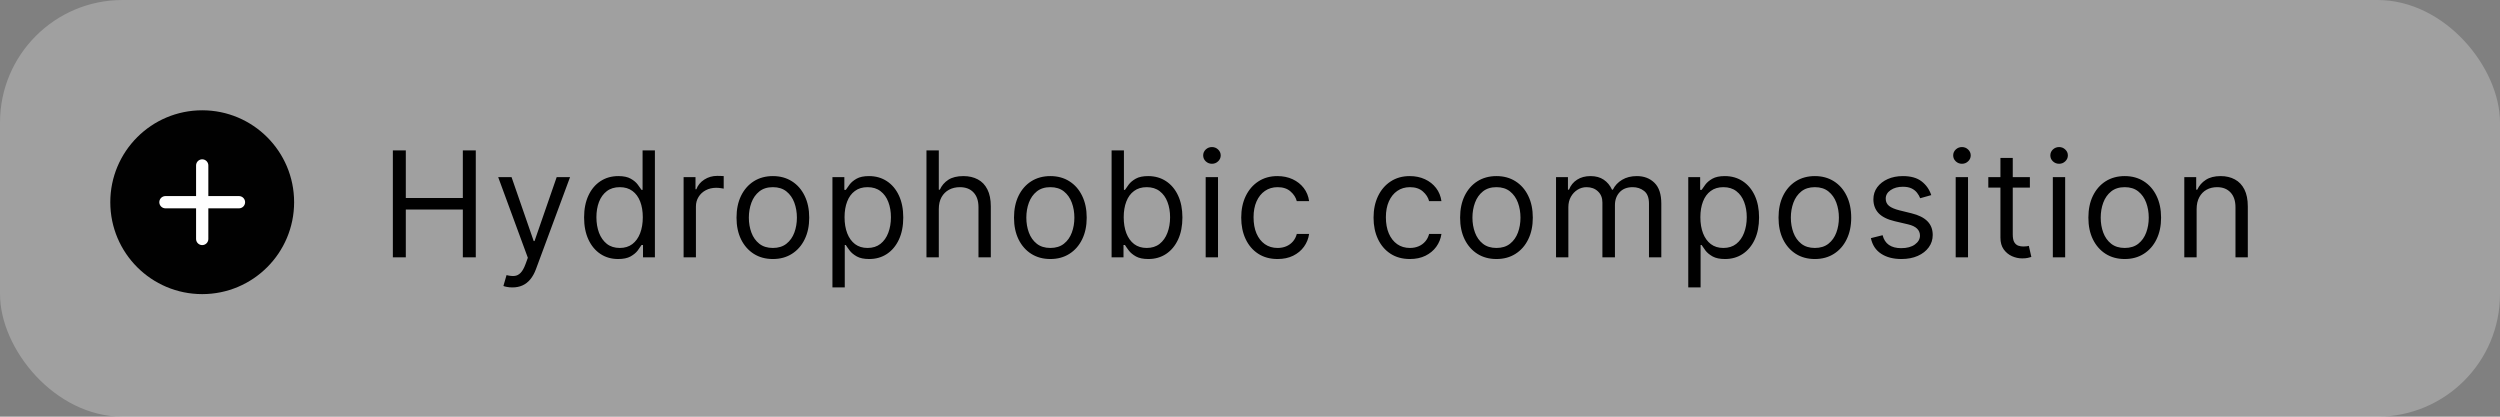
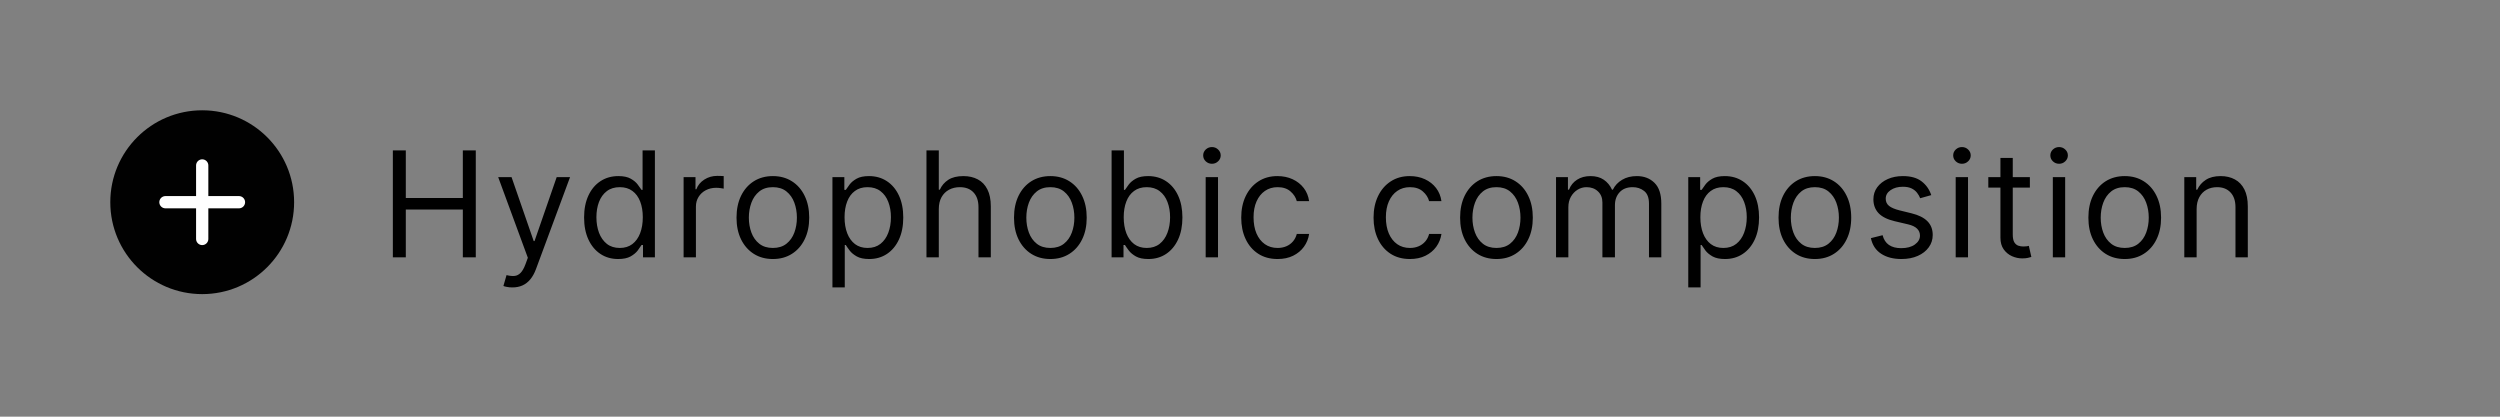
<svg xmlns="http://www.w3.org/2000/svg" width="204" height="34" viewBox="0 0 204 34" fill="none">
  <rect x="0" y="0" width="204" height="34" fill="#808080" stroke="none" />
-   <rect width="204" height="34" rx="10" fill="white" fill-opacity="0.25" />
  <path d="M32.057 21V12.273H33.114V16.159H37.767V12.273H38.824V21H37.767V17.097H33.114V21H32.057ZM41.811 23.454C41.641 23.454 41.489 23.44 41.355 23.412C41.221 23.386 41.129 23.361 41.078 23.335L41.334 22.449C41.578 22.511 41.794 22.534 41.981 22.517C42.169 22.5 42.335 22.416 42.48 22.266C42.628 22.118 42.763 21.878 42.885 21.546L43.072 21.034L40.652 14.454H41.743L43.55 19.671H43.618L45.425 14.454H46.516L43.737 21.954C43.612 22.293 43.457 22.572 43.273 22.794C43.088 23.018 42.873 23.185 42.629 23.293C42.388 23.401 42.115 23.454 41.811 23.454ZM50.44 21.136C49.895 21.136 49.413 20.999 48.996 20.723C48.578 20.445 48.251 20.053 48.016 19.547C47.78 19.038 47.662 18.438 47.662 17.744C47.662 17.057 47.78 16.46 48.016 15.954C48.251 15.449 48.579 15.058 49 14.783C49.42 14.507 49.906 14.369 50.457 14.369C50.883 14.369 51.22 14.44 51.467 14.582C51.717 14.722 51.907 14.881 52.038 15.06C52.172 15.236 52.275 15.381 52.349 15.494H52.434V12.273H53.44V21H52.469V19.994H52.349C52.275 20.114 52.17 20.264 52.034 20.446C51.898 20.625 51.703 20.785 51.45 20.928C51.197 21.067 50.861 21.136 50.44 21.136ZM50.577 20.233C50.98 20.233 51.321 20.128 51.599 19.918C51.878 19.704 52.089 19.41 52.234 19.035C52.379 18.658 52.452 18.222 52.452 17.727C52.452 17.239 52.38 16.811 52.239 16.445C52.096 16.075 51.886 15.788 51.608 15.584C51.329 15.376 50.986 15.273 50.577 15.273C50.15 15.273 49.795 15.382 49.511 15.601C49.23 15.817 49.018 16.111 48.876 16.483C48.737 16.852 48.667 17.267 48.667 17.727C48.667 18.193 48.739 18.616 48.88 18.997C49.025 19.375 49.239 19.676 49.52 19.901C49.804 20.122 50.156 20.233 50.577 20.233ZM55.782 21V14.454H56.753V15.443H56.822C56.941 15.119 57.157 14.857 57.469 14.655C57.782 14.453 58.134 14.352 58.526 14.352C58.6 14.352 58.692 14.354 58.803 14.357C58.914 14.359 58.998 14.364 59.054 14.369V15.392C59.02 15.383 58.942 15.371 58.82 15.354C58.701 15.334 58.574 15.324 58.441 15.324C58.123 15.324 57.839 15.391 57.589 15.524C57.341 15.655 57.145 15.837 57.001 16.07C56.858 16.3 56.787 16.562 56.787 16.858V21H55.782ZM63.066 21.136C62.475 21.136 61.957 20.996 61.511 20.715C61.068 20.433 60.721 20.04 60.471 19.534C60.224 19.028 60.1 18.438 60.1 17.761C60.1 17.079 60.224 16.484 60.471 15.976C60.721 15.467 61.068 15.072 61.511 14.791C61.957 14.51 62.475 14.369 63.066 14.369C63.657 14.369 64.174 14.51 64.618 14.791C65.064 15.072 65.41 15.467 65.657 15.976C65.907 16.484 66.032 17.079 66.032 17.761C66.032 18.438 65.907 19.028 65.657 19.534C65.41 20.04 65.064 20.433 64.618 20.715C64.174 20.996 63.657 21.136 63.066 21.136ZM63.066 20.233C63.515 20.233 63.885 20.118 64.174 19.888C64.464 19.658 64.679 19.355 64.818 18.98C64.957 18.605 65.027 18.199 65.027 17.761C65.027 17.324 64.957 16.916 64.818 16.538C64.679 16.16 64.464 15.855 64.174 15.622C63.885 15.389 63.515 15.273 63.066 15.273C62.618 15.273 62.248 15.389 61.959 15.622C61.669 15.855 61.454 16.16 61.315 16.538C61.176 16.916 61.106 17.324 61.106 17.761C61.106 18.199 61.176 18.605 61.315 18.98C61.454 19.355 61.669 19.658 61.959 19.888C62.248 20.118 62.618 20.233 63.066 20.233ZM67.927 23.454V14.454H68.899V15.494H69.018C69.092 15.381 69.195 15.236 69.325 15.06C69.459 14.881 69.649 14.722 69.896 14.582C70.146 14.44 70.484 14.369 70.91 14.369C71.462 14.369 71.947 14.507 72.368 14.783C72.788 15.058 73.116 15.449 73.352 15.954C73.588 16.46 73.706 17.057 73.706 17.744C73.706 18.438 73.588 19.038 73.352 19.547C73.116 20.053 72.79 20.445 72.372 20.723C71.954 20.999 71.473 21.136 70.927 21.136C70.507 21.136 70.17 21.067 69.918 20.928C69.665 20.785 69.47 20.625 69.334 20.446C69.197 20.264 69.092 20.114 69.018 19.994H68.933V23.454H67.927ZM68.916 17.727C68.916 18.222 68.989 18.658 69.133 19.035C69.278 19.41 69.49 19.704 69.768 19.918C70.047 20.128 70.388 20.233 70.791 20.233C71.212 20.233 71.562 20.122 71.844 19.901C72.128 19.676 72.341 19.375 72.483 18.997C72.628 18.616 72.7 18.193 72.7 17.727C72.7 17.267 72.629 16.852 72.487 16.483C72.348 16.111 72.136 15.817 71.852 15.601C71.571 15.382 71.217 15.273 70.791 15.273C70.382 15.273 70.038 15.376 69.76 15.584C69.481 15.788 69.271 16.075 69.129 16.445C68.987 16.811 68.916 17.239 68.916 17.727ZM76.606 17.062V21H75.6V12.273H76.606V15.477H76.691C76.844 15.139 77.074 14.871 77.381 14.672C77.691 14.47 78.103 14.369 78.617 14.369C79.063 14.369 79.454 14.459 79.789 14.638C80.124 14.814 80.384 15.085 80.569 15.452C80.756 15.815 80.85 16.278 80.85 16.841V21H79.844V16.909C79.844 16.389 79.709 15.987 79.439 15.703C79.172 15.416 78.802 15.273 78.327 15.273C77.998 15.273 77.702 15.342 77.441 15.482C77.182 15.621 76.978 15.824 76.827 16.091C76.68 16.358 76.606 16.682 76.606 17.062ZM85.709 21.136C85.118 21.136 84.6 20.996 84.153 20.715C83.71 20.433 83.364 20.04 83.114 19.534C82.867 19.028 82.743 18.438 82.743 17.761C82.743 17.079 82.867 16.484 83.114 15.976C83.364 15.467 83.71 15.072 84.153 14.791C84.6 14.51 85.118 14.369 85.709 14.369C86.3 14.369 86.817 14.51 87.26 14.791C87.706 15.072 88.053 15.467 88.3 15.976C88.55 16.484 88.675 17.079 88.675 17.761C88.675 18.438 88.55 19.028 88.3 19.534C88.053 20.04 87.706 20.433 87.26 20.715C86.817 20.996 86.3 21.136 85.709 21.136ZM85.709 20.233C86.158 20.233 86.527 20.118 86.817 19.888C87.107 19.658 87.321 19.355 87.46 18.98C87.6 18.605 87.669 18.199 87.669 17.761C87.669 17.324 87.6 16.916 87.46 16.538C87.321 16.16 87.107 15.855 86.817 15.622C86.527 15.389 86.158 15.273 85.709 15.273C85.26 15.273 84.891 15.389 84.601 15.622C84.311 15.855 84.097 16.16 83.957 16.538C83.818 16.916 83.749 17.324 83.749 17.761C83.749 18.199 83.818 18.605 83.957 18.98C84.097 19.355 84.311 19.658 84.601 19.888C84.891 20.118 85.26 20.233 85.709 20.233ZM90.706 21V12.273H91.712V15.494H91.797C91.871 15.381 91.973 15.236 92.104 15.06C92.238 14.881 92.428 14.722 92.675 14.582C92.925 14.44 93.263 14.369 93.689 14.369C94.24 14.369 94.726 14.507 95.147 14.783C95.567 15.058 95.895 15.449 96.131 15.954C96.367 16.46 96.485 17.057 96.485 17.744C96.485 18.438 96.367 19.038 96.131 19.547C95.895 20.053 95.569 20.445 95.151 20.723C94.733 20.999 94.252 21.136 93.706 21.136C93.286 21.136 92.949 21.067 92.696 20.928C92.444 20.785 92.249 20.625 92.113 20.446C91.976 20.264 91.871 20.114 91.797 19.994H91.678V21H90.706ZM91.695 17.727C91.695 18.222 91.767 18.658 91.912 19.035C92.057 19.41 92.269 19.704 92.547 19.918C92.826 20.128 93.167 20.233 93.57 20.233C93.99 20.233 94.341 20.122 94.623 19.901C94.907 19.676 95.12 19.375 95.262 18.997C95.407 18.616 95.479 18.193 95.479 17.727C95.479 17.267 95.408 16.852 95.266 16.483C95.127 16.111 94.915 15.817 94.631 15.601C94.35 15.382 93.996 15.273 93.57 15.273C93.161 15.273 92.817 15.376 92.539 15.584C92.26 15.788 92.05 16.075 91.908 16.445C91.766 16.811 91.695 17.239 91.695 17.727ZM98.383 21V14.454H99.389V21H98.383ZM98.894 13.364C98.698 13.364 98.529 13.297 98.387 13.163C98.248 13.03 98.179 12.869 98.179 12.682C98.179 12.494 98.248 12.334 98.387 12.2C98.529 12.067 98.698 12 98.894 12C99.091 12 99.258 12.067 99.397 12.2C99.539 12.334 99.61 12.494 99.61 12.682C99.61 12.869 99.539 13.03 99.397 13.163C99.258 13.297 99.091 13.364 98.894 13.364ZM104.25 21.136C103.636 21.136 103.108 20.991 102.665 20.702C102.221 20.412 101.881 20.013 101.642 19.504C101.403 18.996 101.284 18.415 101.284 17.761C101.284 17.097 101.406 16.51 101.65 16.001C101.898 15.49 102.241 15.091 102.682 14.804C103.125 14.514 103.642 14.369 104.233 14.369C104.693 14.369 105.108 14.454 105.477 14.625C105.846 14.796 106.149 15.034 106.385 15.341C106.621 15.648 106.767 16.006 106.824 16.415H105.818C105.741 16.116 105.571 15.852 105.307 15.622C105.045 15.389 104.693 15.273 104.25 15.273C103.858 15.273 103.514 15.375 103.219 15.579C102.926 15.781 102.697 16.067 102.533 16.436C102.371 16.803 102.29 17.233 102.29 17.727C102.29 18.233 102.369 18.673 102.528 19.048C102.69 19.423 102.917 19.715 103.21 19.922C103.506 20.129 103.852 20.233 104.25 20.233C104.511 20.233 104.748 20.188 104.962 20.097C105.175 20.006 105.355 19.875 105.503 19.704C105.65 19.534 105.756 19.329 105.818 19.091H106.824C106.767 19.477 106.626 19.825 106.402 20.135C106.18 20.442 105.886 20.686 105.52 20.868C105.156 21.047 104.733 21.136 104.25 21.136ZM115.048 21.136C114.434 21.136 113.906 20.991 113.463 20.702C113.02 20.412 112.679 20.013 112.44 19.504C112.201 18.996 112.082 18.415 112.082 17.761C112.082 17.097 112.204 16.51 112.449 16.001C112.696 15.49 113.039 15.091 113.48 14.804C113.923 14.514 114.44 14.369 115.031 14.369C115.491 14.369 115.906 14.454 116.275 14.625C116.645 14.796 116.947 15.034 117.183 15.341C117.419 15.648 117.565 16.006 117.622 16.415H116.616C116.539 16.116 116.369 15.852 116.105 15.622C115.843 15.389 115.491 15.273 115.048 15.273C114.656 15.273 114.312 15.375 114.017 15.579C113.724 15.781 113.495 16.067 113.331 16.436C113.169 16.803 113.088 17.233 113.088 17.727C113.088 18.233 113.167 18.673 113.326 19.048C113.488 19.423 113.716 19.715 114.008 19.922C114.304 20.129 114.65 20.233 115.048 20.233C115.309 20.233 115.547 20.188 115.76 20.097C115.973 20.006 116.153 19.875 116.301 19.704C116.449 19.534 116.554 19.329 116.616 19.091H117.622C117.565 19.477 117.424 19.825 117.2 20.135C116.978 20.442 116.684 20.686 116.318 20.868C115.954 21.047 115.531 21.136 115.048 21.136ZM122.111 21.136C121.52 21.136 121.002 20.996 120.556 20.715C120.113 20.433 119.766 20.04 119.516 19.534C119.269 19.028 119.145 18.438 119.145 17.761C119.145 17.079 119.269 16.484 119.516 15.976C119.766 15.467 120.113 15.072 120.556 14.791C121.002 14.51 121.52 14.369 122.111 14.369C122.702 14.369 123.219 14.51 123.662 14.791C124.108 15.072 124.455 15.467 124.702 15.976C124.952 16.484 125.077 17.079 125.077 17.761C125.077 18.438 124.952 19.028 124.702 19.534C124.455 20.04 124.108 20.433 123.662 20.715C123.219 20.996 122.702 21.136 122.111 21.136ZM122.111 20.233C122.56 20.233 122.929 20.118 123.219 19.888C123.509 19.658 123.723 19.355 123.863 18.98C124.002 18.605 124.071 18.199 124.071 17.761C124.071 17.324 124.002 16.916 123.863 16.538C123.723 16.16 123.509 15.855 123.219 15.622C122.929 15.389 122.56 15.273 122.111 15.273C121.662 15.273 121.293 15.389 121.003 15.622C120.713 15.855 120.499 16.16 120.36 16.538C120.22 16.916 120.151 17.324 120.151 17.761C120.151 18.199 120.22 18.605 120.36 18.98C120.499 19.355 120.713 19.658 121.003 19.888C121.293 20.118 121.662 20.233 122.111 20.233ZM126.972 21V14.454H127.944V15.477H128.029C128.165 15.128 128.386 14.857 128.69 14.663C128.993 14.467 129.359 14.369 129.785 14.369C130.216 14.369 130.576 14.467 130.863 14.663C131.153 14.857 131.378 15.128 131.54 15.477H131.609C131.776 15.139 132.028 14.871 132.363 14.672C132.698 14.47 133.1 14.369 133.569 14.369C134.154 14.369 134.633 14.553 135.005 14.919C135.377 15.283 135.563 15.849 135.563 16.619V21H134.557V16.619C134.557 16.136 134.425 15.791 134.161 15.584C133.897 15.376 133.586 15.273 133.228 15.273C132.768 15.273 132.411 15.412 132.158 15.69C131.905 15.966 131.779 16.315 131.779 16.739V21H130.756V16.517C130.756 16.145 130.636 15.845 130.394 15.618C130.153 15.388 129.841 15.273 129.461 15.273C129.199 15.273 128.955 15.342 128.728 15.482C128.503 15.621 128.322 15.814 128.182 16.061C128.046 16.305 127.978 16.588 127.978 16.909V21H126.972ZM137.762 23.454V14.454H138.733V15.494H138.853C138.927 15.381 139.029 15.236 139.16 15.06C139.293 14.881 139.483 14.722 139.731 14.582C139.981 14.44 140.319 14.369 140.745 14.369C141.296 14.369 141.782 14.507 142.202 14.783C142.623 15.058 142.951 15.449 143.187 15.954C143.422 16.46 143.54 17.057 143.54 17.744C143.54 18.438 143.422 19.038 143.187 19.547C142.951 20.053 142.624 20.445 142.206 20.723C141.789 20.999 141.307 21.136 140.762 21.136C140.341 21.136 140.005 21.067 139.752 20.928C139.499 20.785 139.304 20.625 139.168 20.446C139.032 20.264 138.927 20.114 138.853 19.994H138.768V23.454H137.762ZM138.75 17.727C138.75 18.222 138.823 18.658 138.968 19.035C139.113 19.41 139.324 19.704 139.603 19.918C139.881 20.128 140.222 20.233 140.625 20.233C141.046 20.233 141.397 20.122 141.678 19.901C141.962 19.676 142.175 19.375 142.317 18.997C142.462 18.616 142.535 18.193 142.535 17.727C142.535 17.267 142.464 16.852 142.322 16.483C142.182 16.111 141.971 15.817 141.687 15.601C141.405 15.382 141.052 15.273 140.625 15.273C140.216 15.273 139.873 15.376 139.594 15.584C139.316 15.788 139.106 16.075 138.964 16.445C138.822 16.811 138.75 17.239 138.75 17.727ZM148.093 21.136C147.503 21.136 146.984 20.996 146.538 20.715C146.095 20.433 145.748 20.04 145.498 19.534C145.251 19.028 145.128 18.438 145.128 17.761C145.128 17.079 145.251 16.484 145.498 15.976C145.748 15.467 146.095 15.072 146.538 14.791C146.984 14.51 147.503 14.369 148.093 14.369C148.684 14.369 149.201 14.51 149.645 14.791C150.091 15.072 150.437 15.467 150.684 15.976C150.934 16.484 151.059 17.079 151.059 17.761C151.059 18.438 150.934 19.028 150.684 19.534C150.437 20.04 150.091 20.433 149.645 20.715C149.201 20.996 148.684 21.136 148.093 21.136ZM148.093 20.233C148.542 20.233 148.912 20.118 149.201 19.888C149.491 19.658 149.706 19.355 149.845 18.98C149.984 18.605 150.054 18.199 150.054 17.761C150.054 17.324 149.984 16.916 149.845 16.538C149.706 16.16 149.491 15.855 149.201 15.622C148.912 15.389 148.542 15.273 148.093 15.273C147.645 15.273 147.275 15.389 146.985 15.622C146.696 15.855 146.481 16.16 146.342 16.538C146.203 16.916 146.133 17.324 146.133 17.761C146.133 18.199 146.203 18.605 146.342 18.98C146.481 19.355 146.696 19.658 146.985 19.888C147.275 20.118 147.645 20.233 148.093 20.233ZM157.591 15.921L156.687 16.176C156.631 16.026 156.547 15.879 156.436 15.737C156.328 15.592 156.18 15.473 155.993 15.379C155.805 15.286 155.565 15.239 155.273 15.239C154.872 15.239 154.538 15.331 154.271 15.516C154.007 15.697 153.875 15.929 153.875 16.21C153.875 16.46 153.966 16.658 154.148 16.803C154.33 16.947 154.614 17.068 155 17.165L155.972 17.403C156.557 17.546 156.993 17.763 157.28 18.055C157.567 18.345 157.71 18.719 157.71 19.176C157.71 19.551 157.602 19.886 157.386 20.182C157.173 20.477 156.875 20.71 156.491 20.881C156.108 21.051 155.662 21.136 155.153 21.136C154.486 21.136 153.933 20.991 153.496 20.702C153.058 20.412 152.781 19.989 152.665 19.432L153.619 19.193C153.71 19.546 153.882 19.81 154.135 19.986C154.391 20.162 154.724 20.25 155.136 20.25C155.605 20.25 155.977 20.151 156.253 19.952C156.531 19.75 156.67 19.509 156.67 19.227C156.67 19 156.591 18.81 156.432 18.656C156.273 18.5 156.028 18.384 155.699 18.307L154.608 18.051C154.008 17.909 153.568 17.689 153.287 17.391C153.008 17.09 152.869 16.713 152.869 16.261C152.869 15.892 152.973 15.565 153.18 15.281C153.391 14.997 153.676 14.774 154.037 14.612C154.401 14.45 154.812 14.369 155.273 14.369C155.92 14.369 156.429 14.511 156.798 14.796C157.17 15.079 157.435 15.454 157.591 15.921ZM159.584 21V14.454H160.59V21H159.584ZM160.095 13.364C159.899 13.364 159.73 13.297 159.588 13.163C159.449 13.03 159.38 12.869 159.38 12.682C159.38 12.494 159.449 12.334 159.588 12.2C159.73 12.067 159.899 12 160.095 12C160.291 12 160.459 12.067 160.598 12.2C160.74 12.334 160.811 12.494 160.811 12.682C160.811 12.869 160.74 13.03 160.598 13.163C160.459 13.297 160.291 13.364 160.095 13.364ZM165.638 14.454V15.307H162.246V14.454H165.638ZM163.235 12.886H164.241V19.125C164.241 19.409 164.282 19.622 164.364 19.764C164.449 19.903 164.557 19.997 164.688 20.046C164.822 20.091 164.962 20.114 165.11 20.114C165.221 20.114 165.312 20.108 165.383 20.097C165.454 20.082 165.51 20.071 165.553 20.062L165.758 20.966C165.689 20.991 165.594 21.017 165.472 21.043C165.35 21.071 165.195 21.085 165.008 21.085C164.724 21.085 164.445 21.024 164.172 20.902C163.902 20.78 163.678 20.594 163.499 20.344C163.323 20.094 163.235 19.778 163.235 19.398V12.886ZM167.511 21V14.454H168.517V21H167.511ZM168.022 13.364C167.826 13.364 167.657 13.297 167.515 13.163C167.376 13.03 167.307 12.869 167.307 12.682C167.307 12.494 167.376 12.334 167.515 12.2C167.657 12.067 167.826 12 168.022 12C168.218 12 168.386 12.067 168.525 12.2C168.667 12.334 168.738 12.494 168.738 12.682C168.738 12.869 168.667 13.03 168.525 13.163C168.386 13.297 168.218 13.364 168.022 13.364ZM173.378 21.136C172.787 21.136 172.268 20.996 171.822 20.715C171.379 20.433 171.033 20.04 170.783 19.534C170.535 19.028 170.412 18.438 170.412 17.761C170.412 17.079 170.535 16.484 170.783 15.976C171.033 15.467 171.379 15.072 171.822 14.791C172.268 14.51 172.787 14.369 173.378 14.369C173.969 14.369 174.486 14.51 174.929 14.791C175.375 15.072 175.722 15.467 175.969 15.976C176.219 16.484 176.344 17.079 176.344 17.761C176.344 18.438 176.219 19.028 175.969 19.534C175.722 20.04 175.375 20.433 174.929 20.715C174.486 20.996 173.969 21.136 173.378 21.136ZM173.378 20.233C173.827 20.233 174.196 20.118 174.486 19.888C174.776 19.658 174.99 19.355 175.129 18.98C175.268 18.605 175.338 18.199 175.338 17.761C175.338 17.324 175.268 16.916 175.129 16.538C174.99 16.16 174.776 15.855 174.486 15.622C174.196 15.389 173.827 15.273 173.378 15.273C172.929 15.273 172.56 15.389 172.27 15.622C171.98 15.855 171.766 16.16 171.626 16.538C171.487 16.916 171.418 17.324 171.418 17.761C171.418 18.199 171.487 18.605 171.626 18.98C171.766 19.355 171.98 19.658 172.27 19.888C172.56 20.118 172.929 20.233 173.378 20.233ZM179.245 17.062V21H178.239V14.454H179.21V15.477H179.296C179.449 15.145 179.682 14.878 179.995 14.676C180.307 14.472 180.71 14.369 181.205 14.369C181.648 14.369 182.036 14.46 182.368 14.642C182.701 14.821 182.959 15.094 183.144 15.46C183.328 15.824 183.421 16.284 183.421 16.841V21H182.415V16.909C182.415 16.395 182.282 15.994 182.014 15.707C181.747 15.418 181.381 15.273 180.915 15.273C180.594 15.273 180.307 15.342 180.054 15.482C179.804 15.621 179.607 15.824 179.462 16.091C179.317 16.358 179.245 16.682 179.245 17.062Z" fill="black" />
  <path d="M16.5 24C20.642 24 24 20.642 24 16.5C24 12.358 20.642 9 16.5 9C12.358 9 9 12.358 9 16.5C9 20.642 12.358 24 16.5 24Z" fill="#010101" />
  <path d="M13.5 16.5H19.5" stroke="white" stroke-linecap="round" stroke-linejoin="round" />
  <path d="M16.5 13.5V19.5" stroke="white" stroke-linecap="round" stroke-linejoin="round" />
</svg>